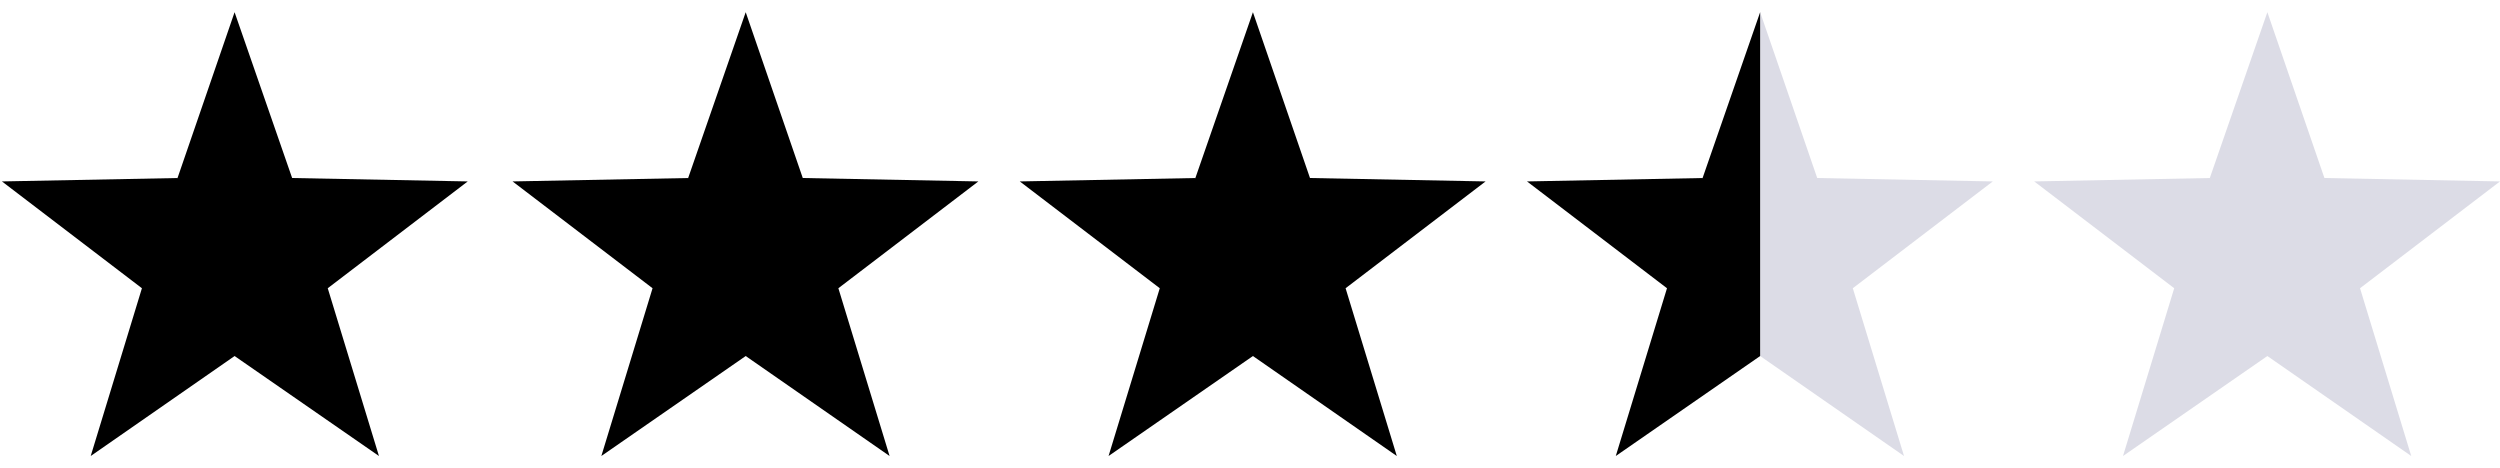
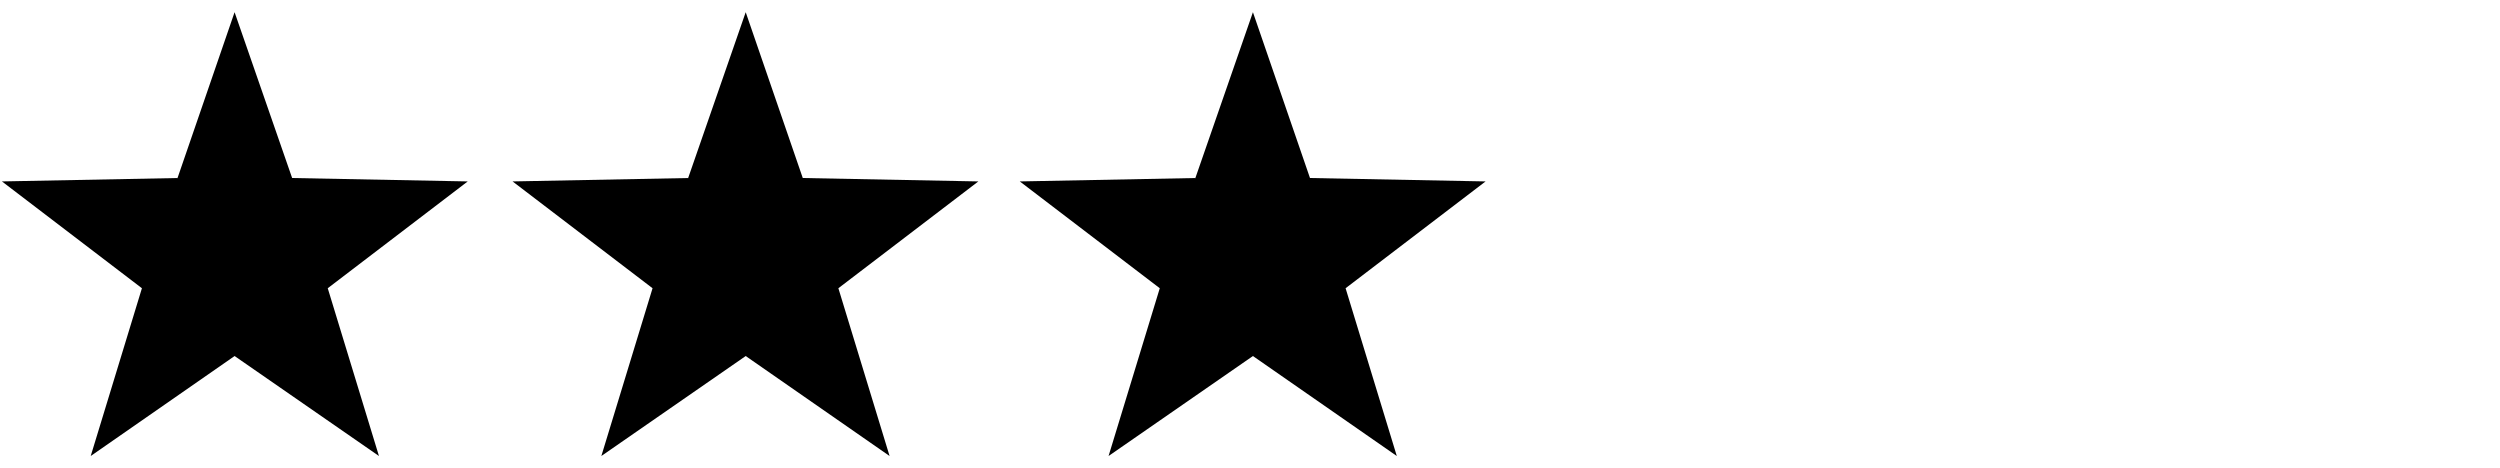
<svg xmlns="http://www.w3.org/2000/svg" viewBox="0 0 512.6 96">
  <path d="M164.6 36.5l-11.7-34-11.8 34-36 .7 28.7 21.9-10.5 34.4L152.9 73l29.5 20.5-10.5-34.4 28.7-21.9-36-.7zm104 0l-11.7-34-11.8 34-36 .7 28.7 21.9-10.5 34.4L256.9 73l29.5 20.5-10.5-34.4 28.7-21.9-36-.7zm-208.7 0l-11.8-34-11.7 34-36 .7 28.7 21.9-10.5 34.4L48.1 73l29.6 20.5-10.5-34.4 28.7-21.9-36-.7z" />
-   <path d="M476.6 36.5l-11.7-34-11.8 34-36 .7 28.7 21.9-10.5 34.4L464.9 73l29.5 20.5-10.5-34.4 28.7-21.9-36-.7zm-68 .7l-36-.7-11.7-34V73l29.5 20.5-10.5-34.4 28.7-21.9z" fill="#dcdce6" />
-   <path d="M349.1 36.5l-36 .7 28.7 21.9-10.5 34.4L360.9 73V2.5l-11.8 34z" />
</svg>